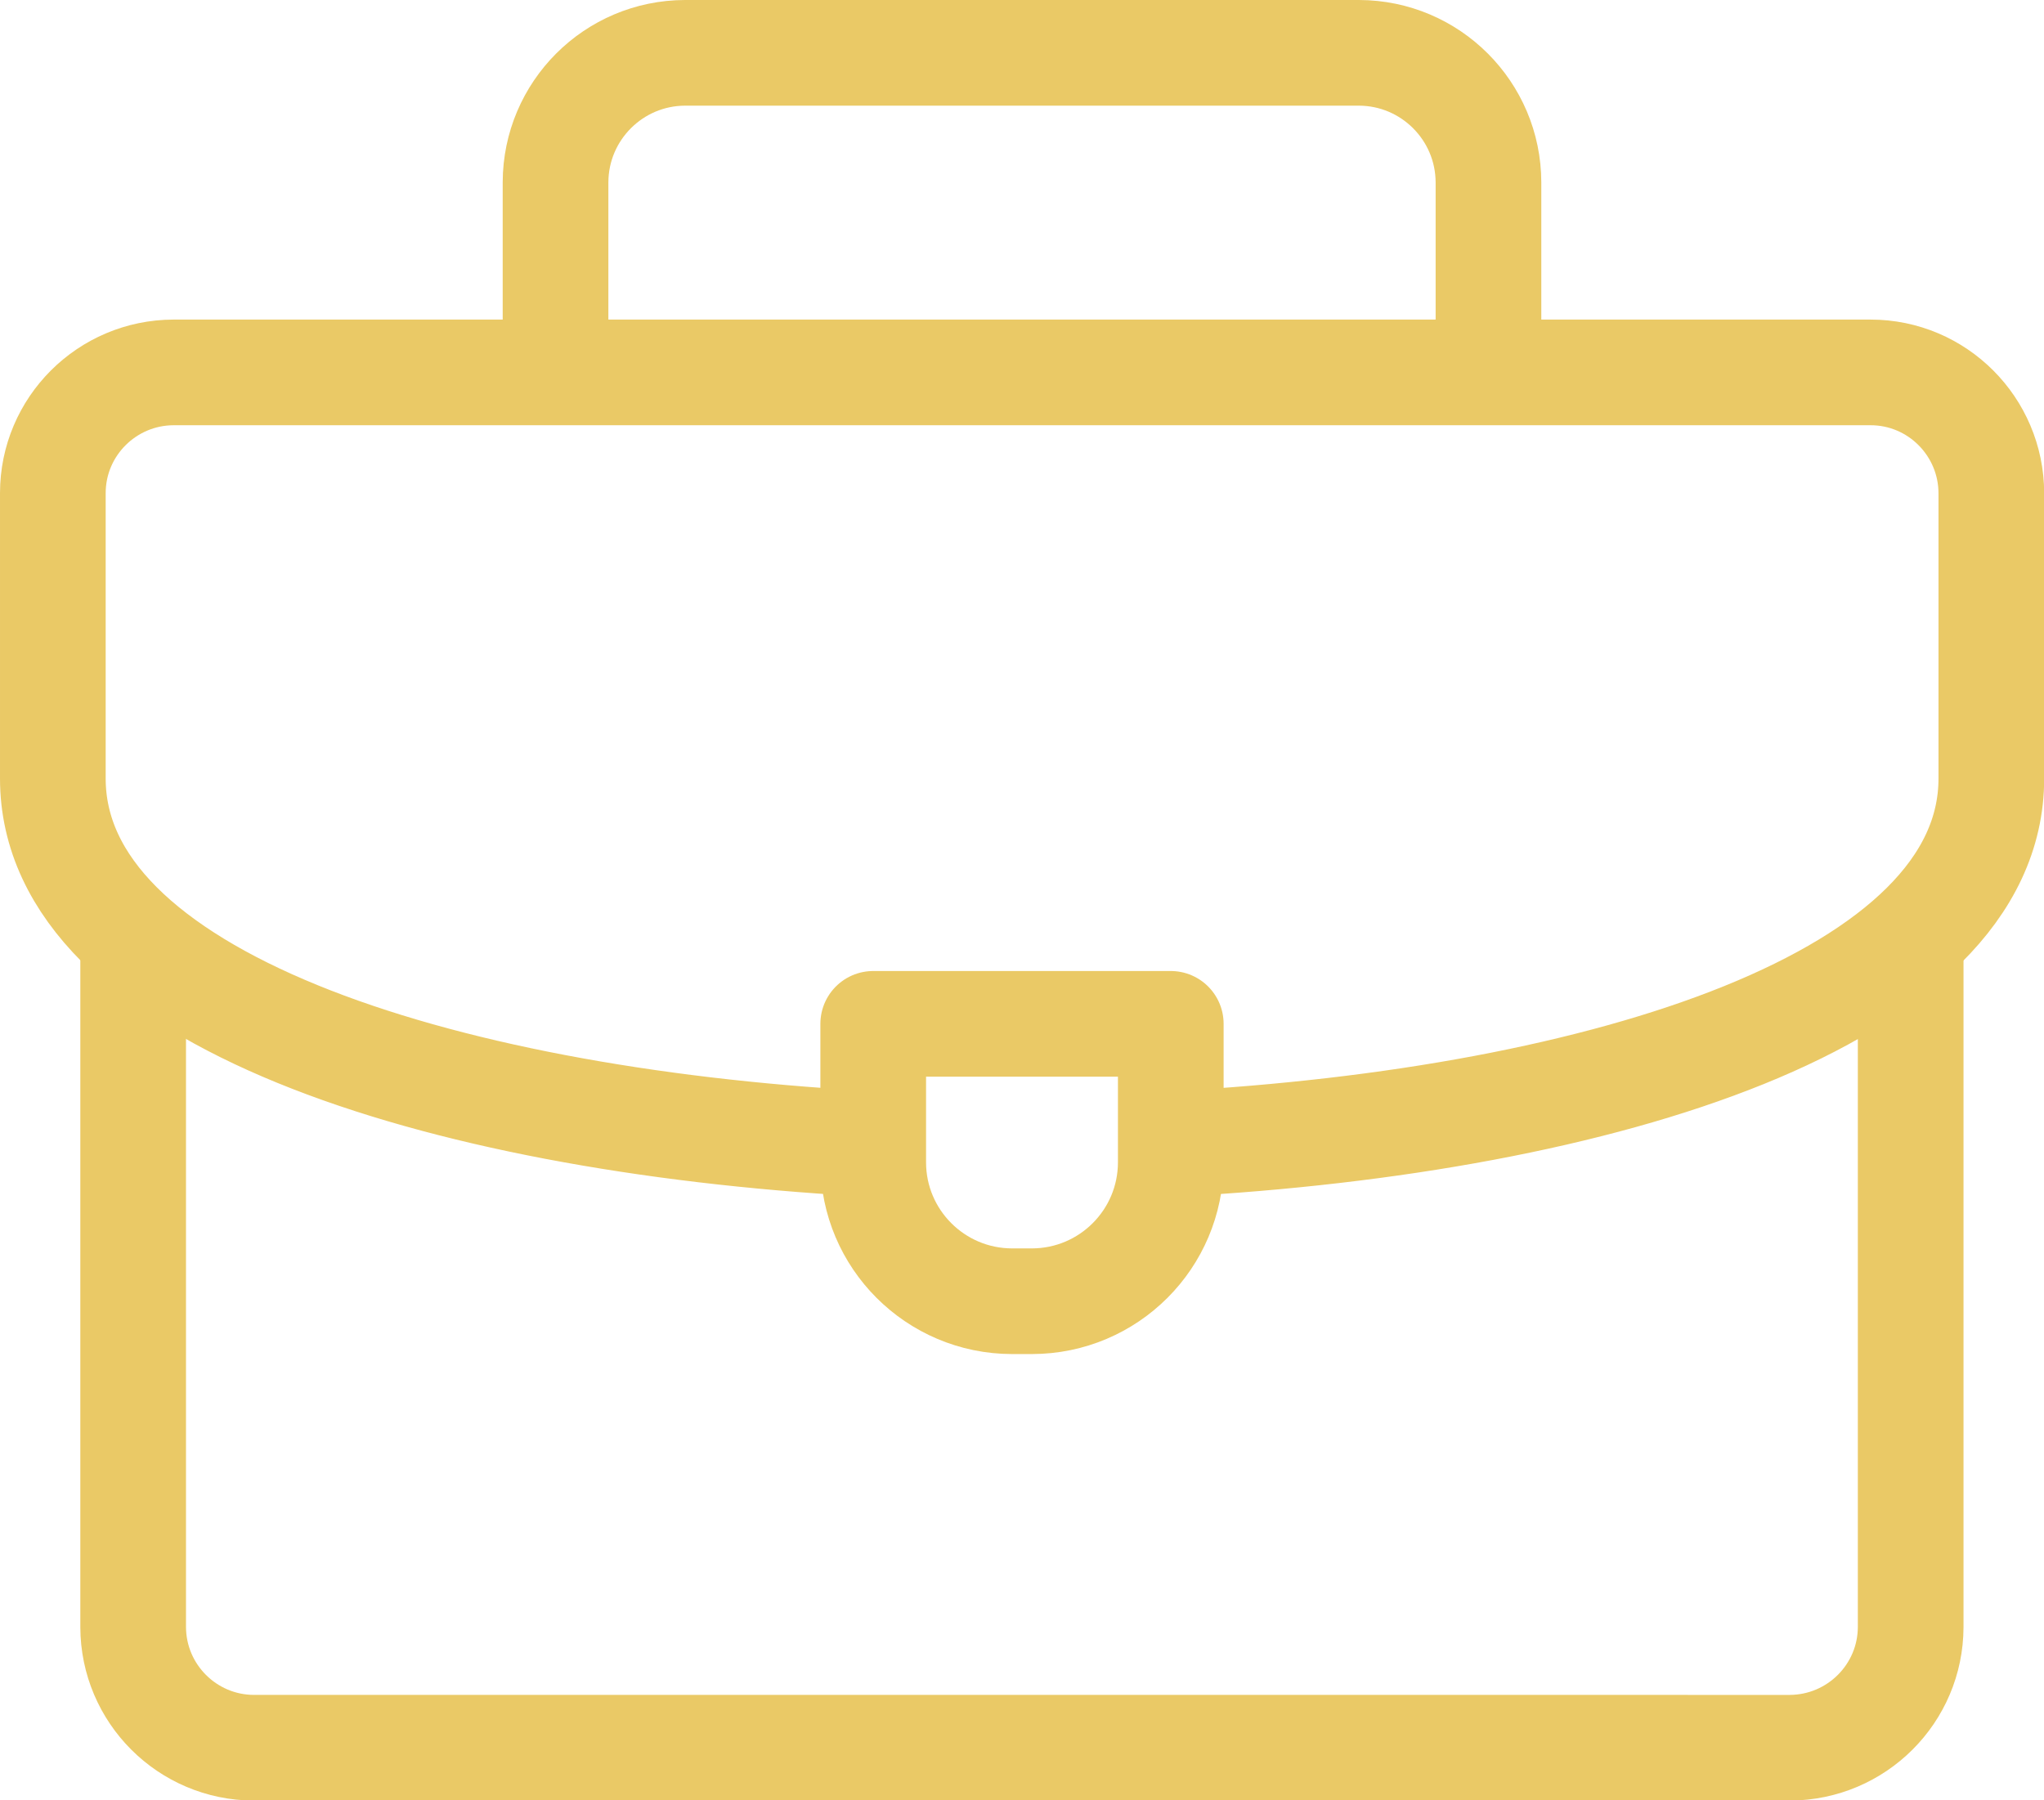
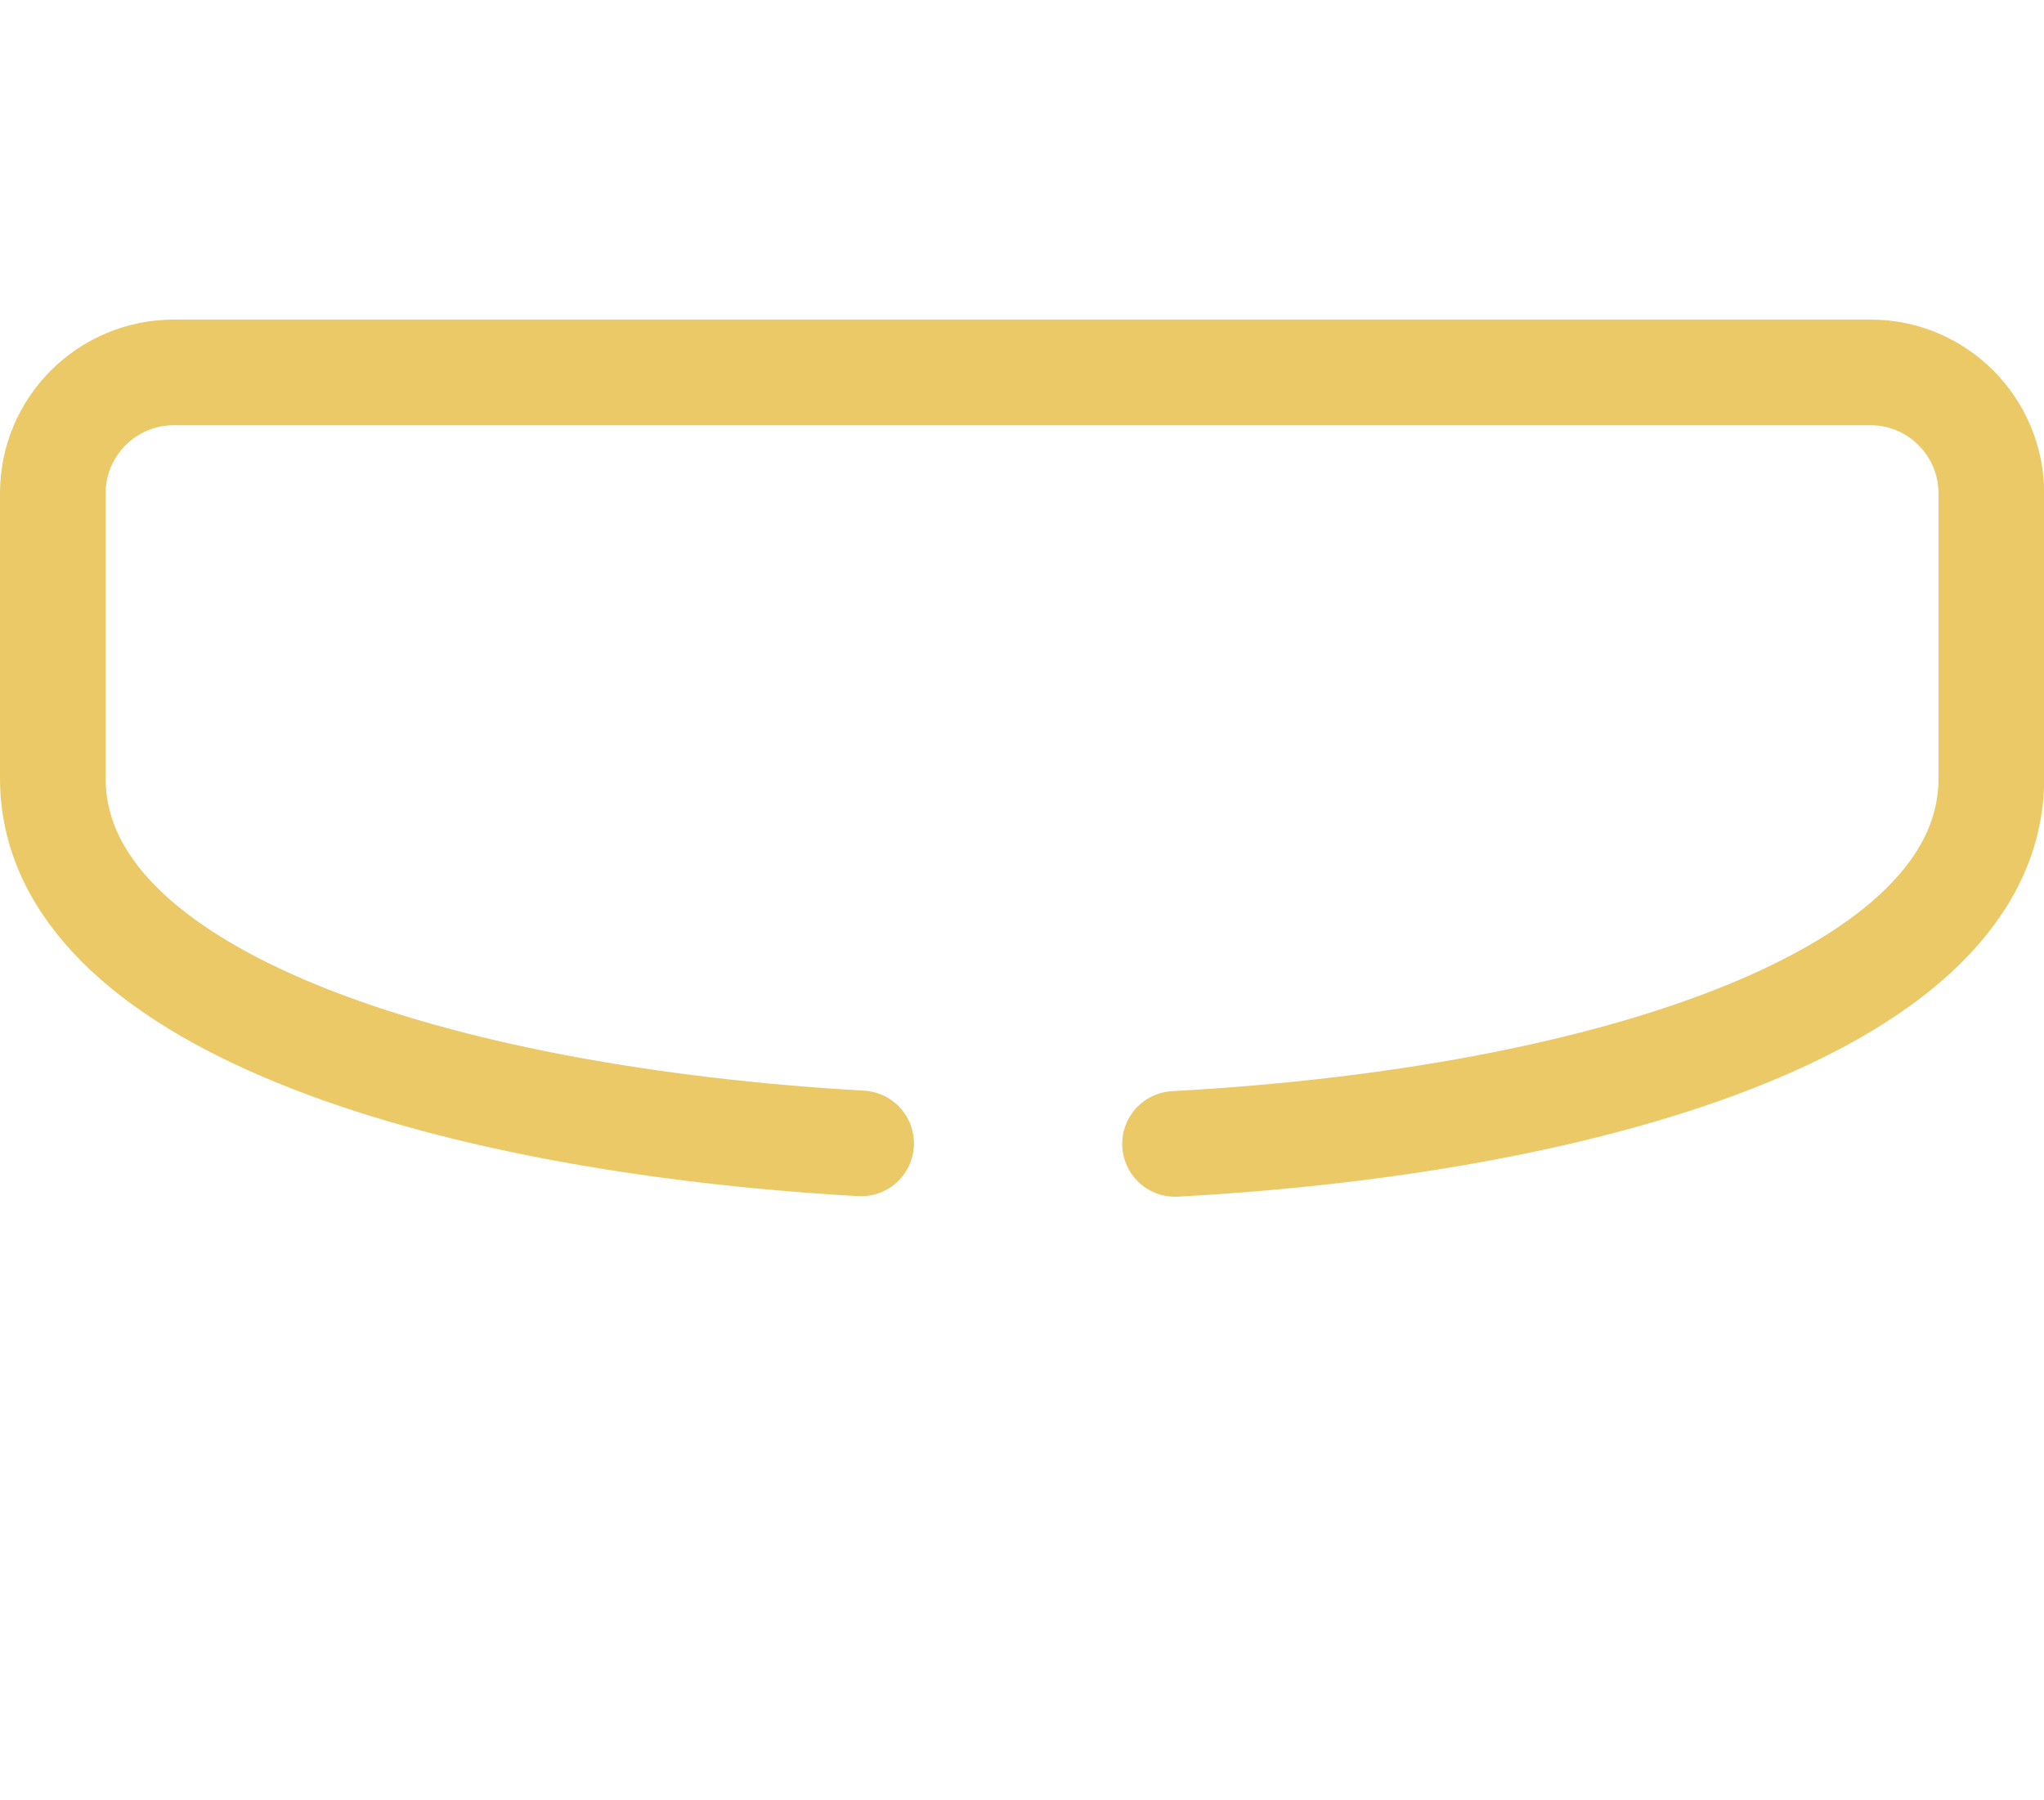
<svg xmlns="http://www.w3.org/2000/svg" id="Layer_2" viewBox="0 0 124.95 110.08">
  <defs>
    <style>.cls-1{fill:none;stroke:#eac966;stroke-linecap:round;stroke-linejoin:round;stroke-width:6.46px;}</style>
  </defs>
  <g id="Layer_1-2">
    <g id="Group_468">
-       <path id="Path_59008" class="cls-1" d="M33.96,22.1v-10.95c.01-4.37,3.55-7.91,7.92-7.92h41.19c4.37.01,7.91,3.55,7.92,7.92v10.95" />
-       <path id="Path_59009" class="cls-1" d="M116.8,57.5v41.98c-.01,4.07-3.31,7.36-7.38,7.38H15.52c-4.07-.01-7.37-3.31-7.38-7.38v-41.73" />
      <path id="Path_59010" class="cls-1" d="M52.64,69.91c-26.01-1.48-49.41-8.92-49.41-22.31v-17.45c0-4.07,3.31-7.37,7.38-7.38h103.74c4.07,0,7.37,3.31,7.38,7.38v17.45c0,13.47-23.7,20.92-49.9,22.34" />
-       <path id="Path_59011" class="cls-1" d="M53.38,62.6h18.19v8.48c-.01,4.68-3.8,8.47-8.48,8.48h-1.23c-4.68-.01-8.47-3.8-8.48-8.48v-8.48Z" />
    </g>
  </g>
</svg>